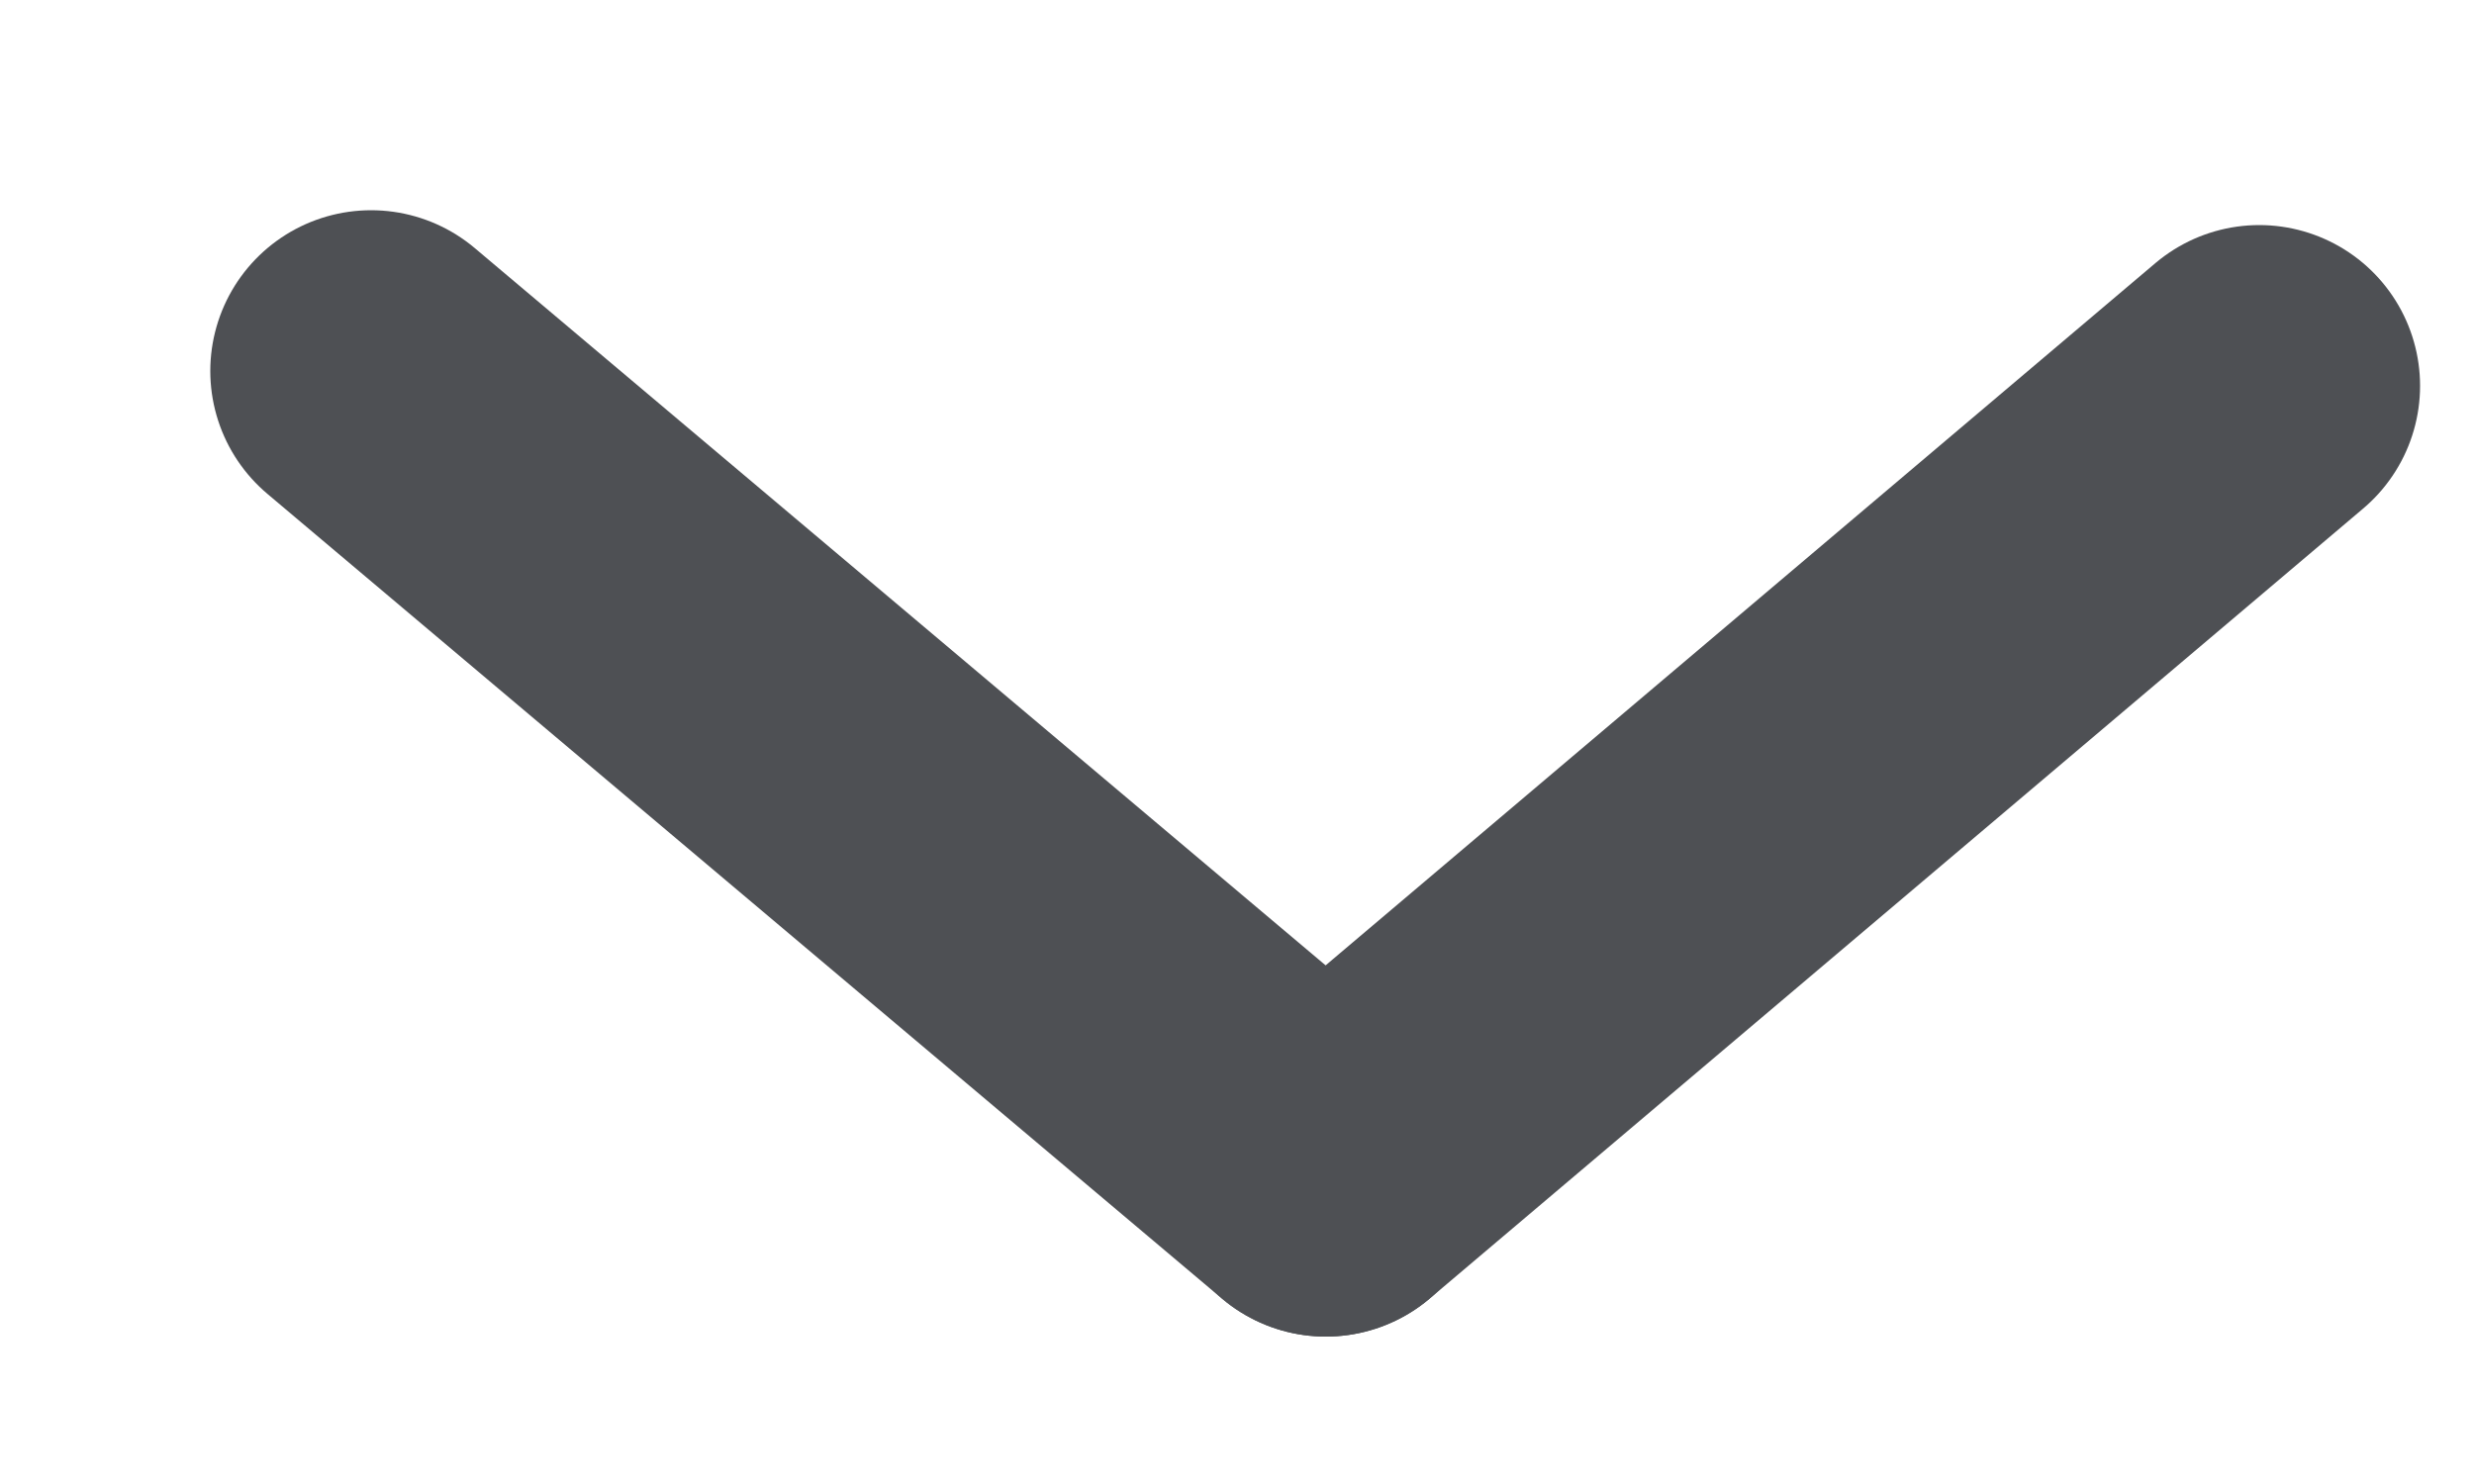
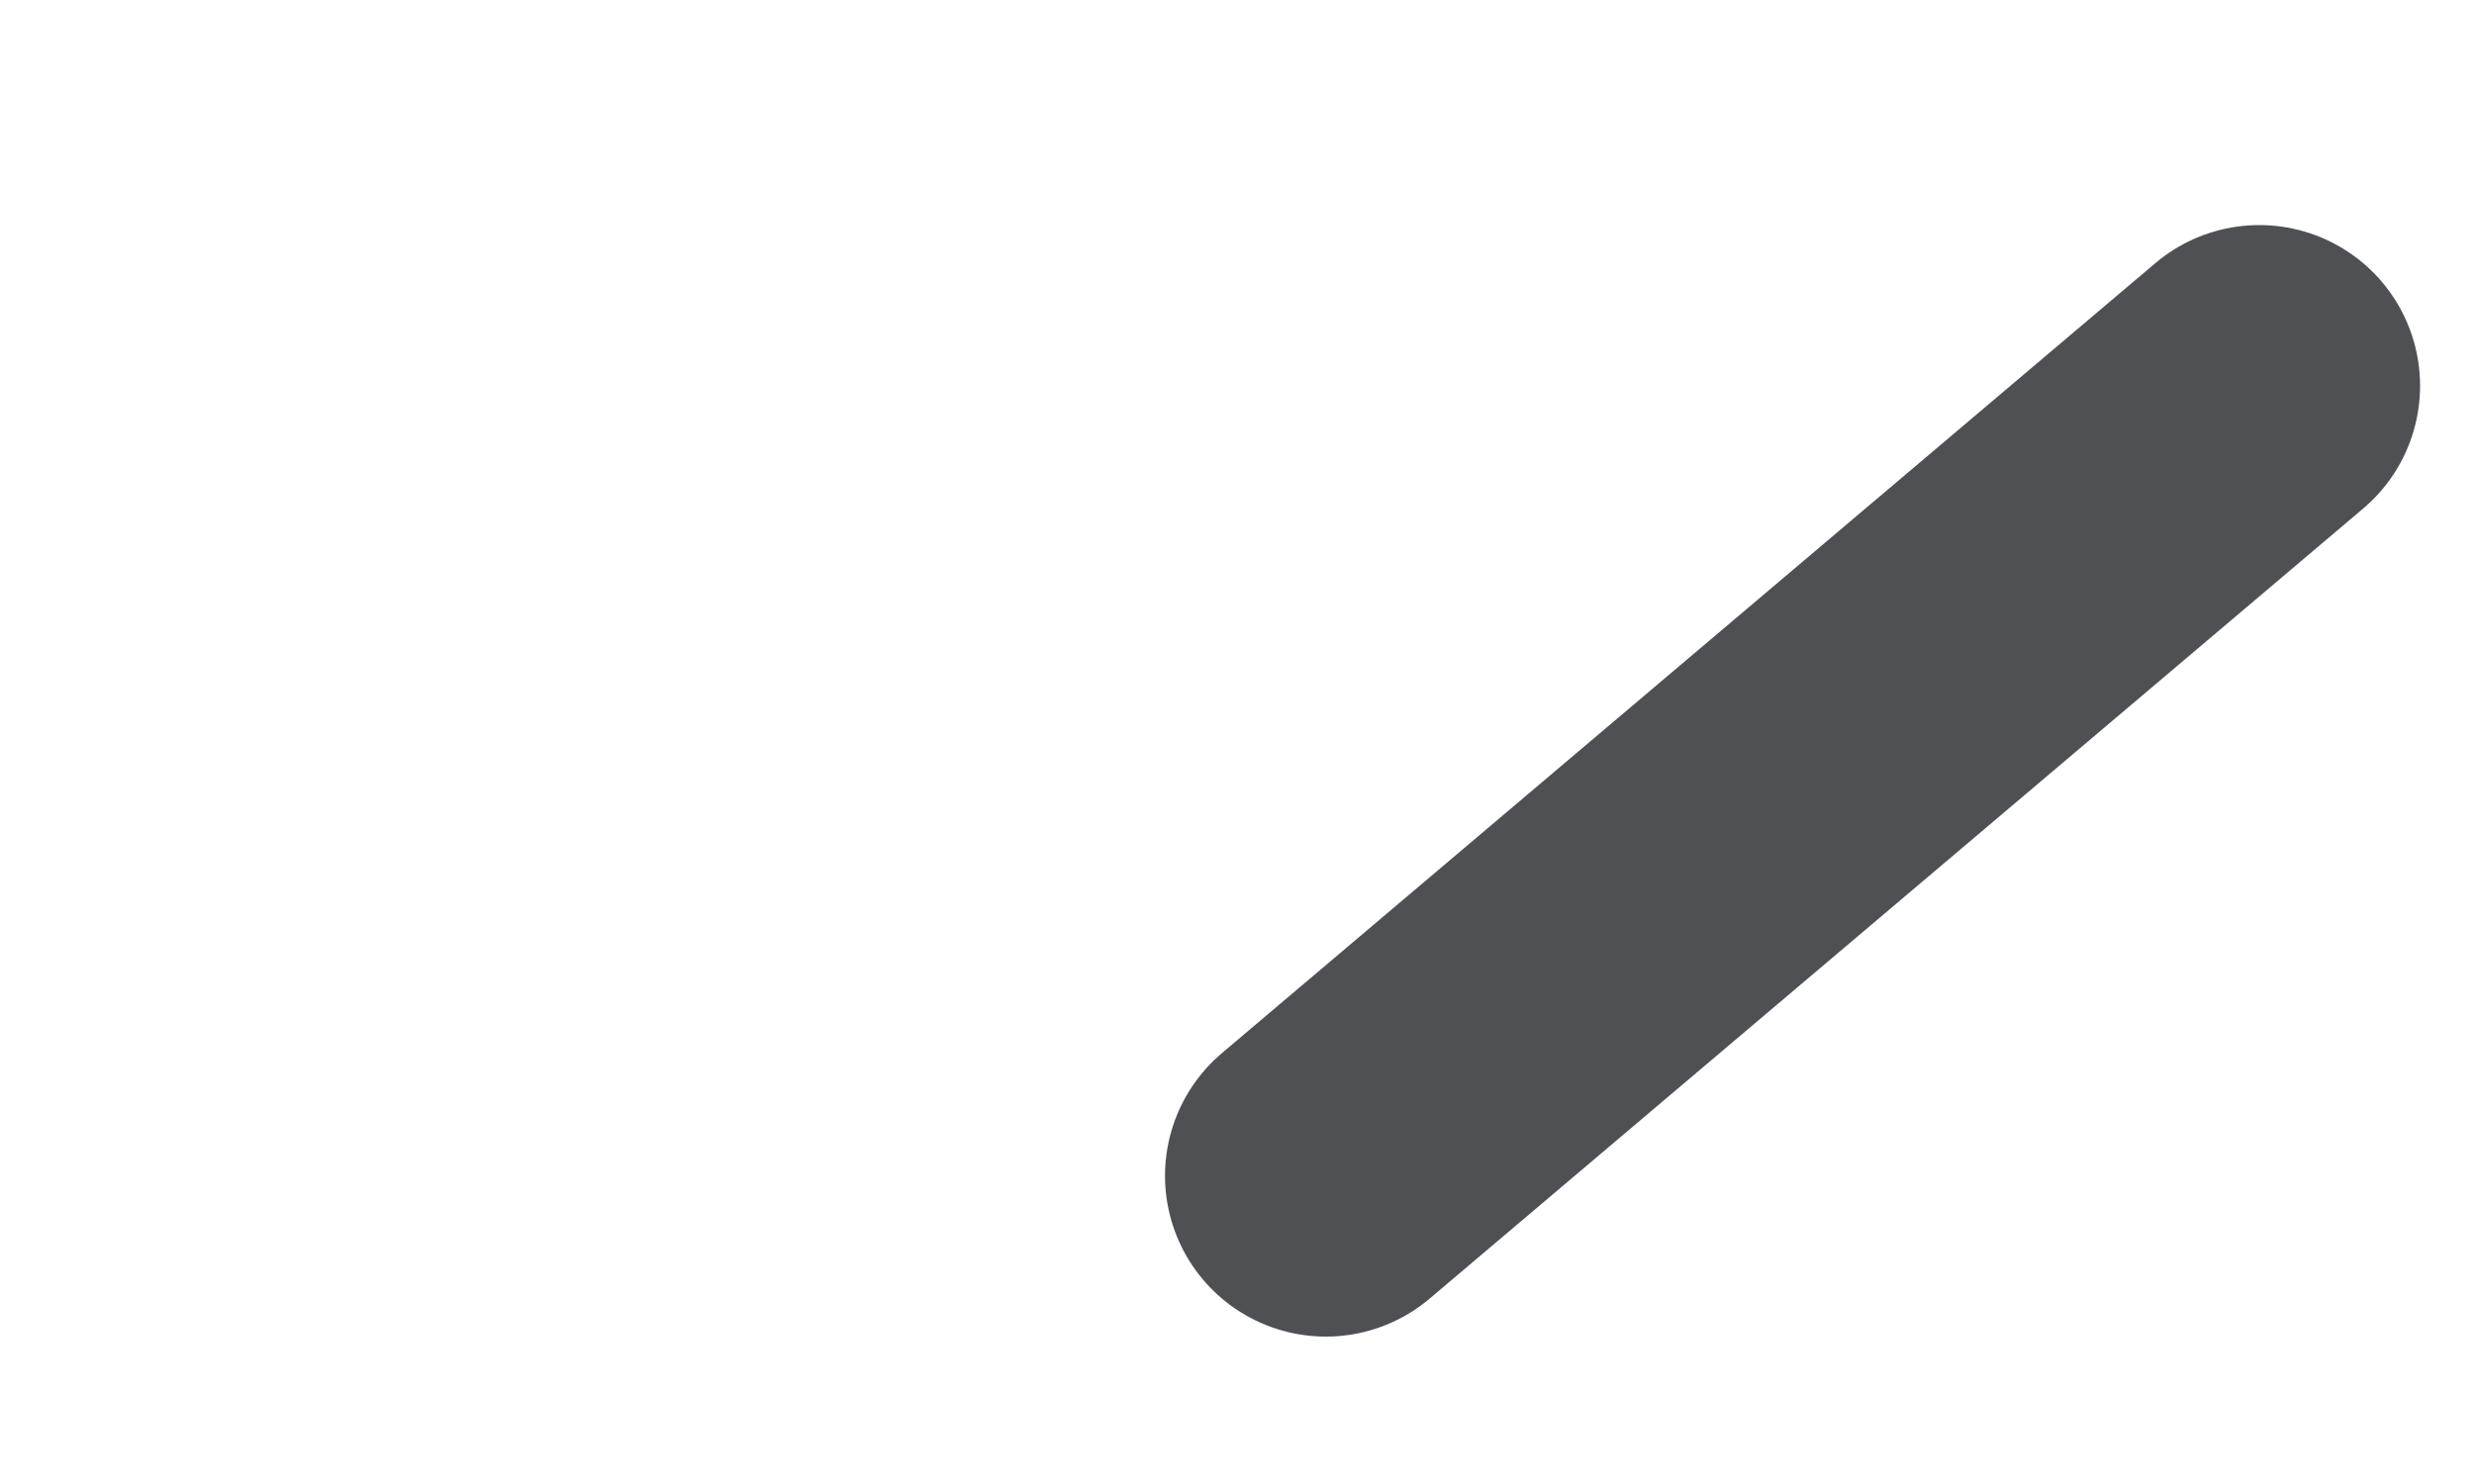
<svg xmlns="http://www.w3.org/2000/svg" width="10" height="6" viewBox="0 0 10 6">
  <g fill="none" fill-rule="evenodd" stroke="#4e5054" stroke-linecap="round" stroke-width="1.3" transform="translate(1 1)">
-     <path d="m.5.5 3.859 3.254" />
    <path d="m8.132.56-3.773 3.194" />
  </g>
</svg>